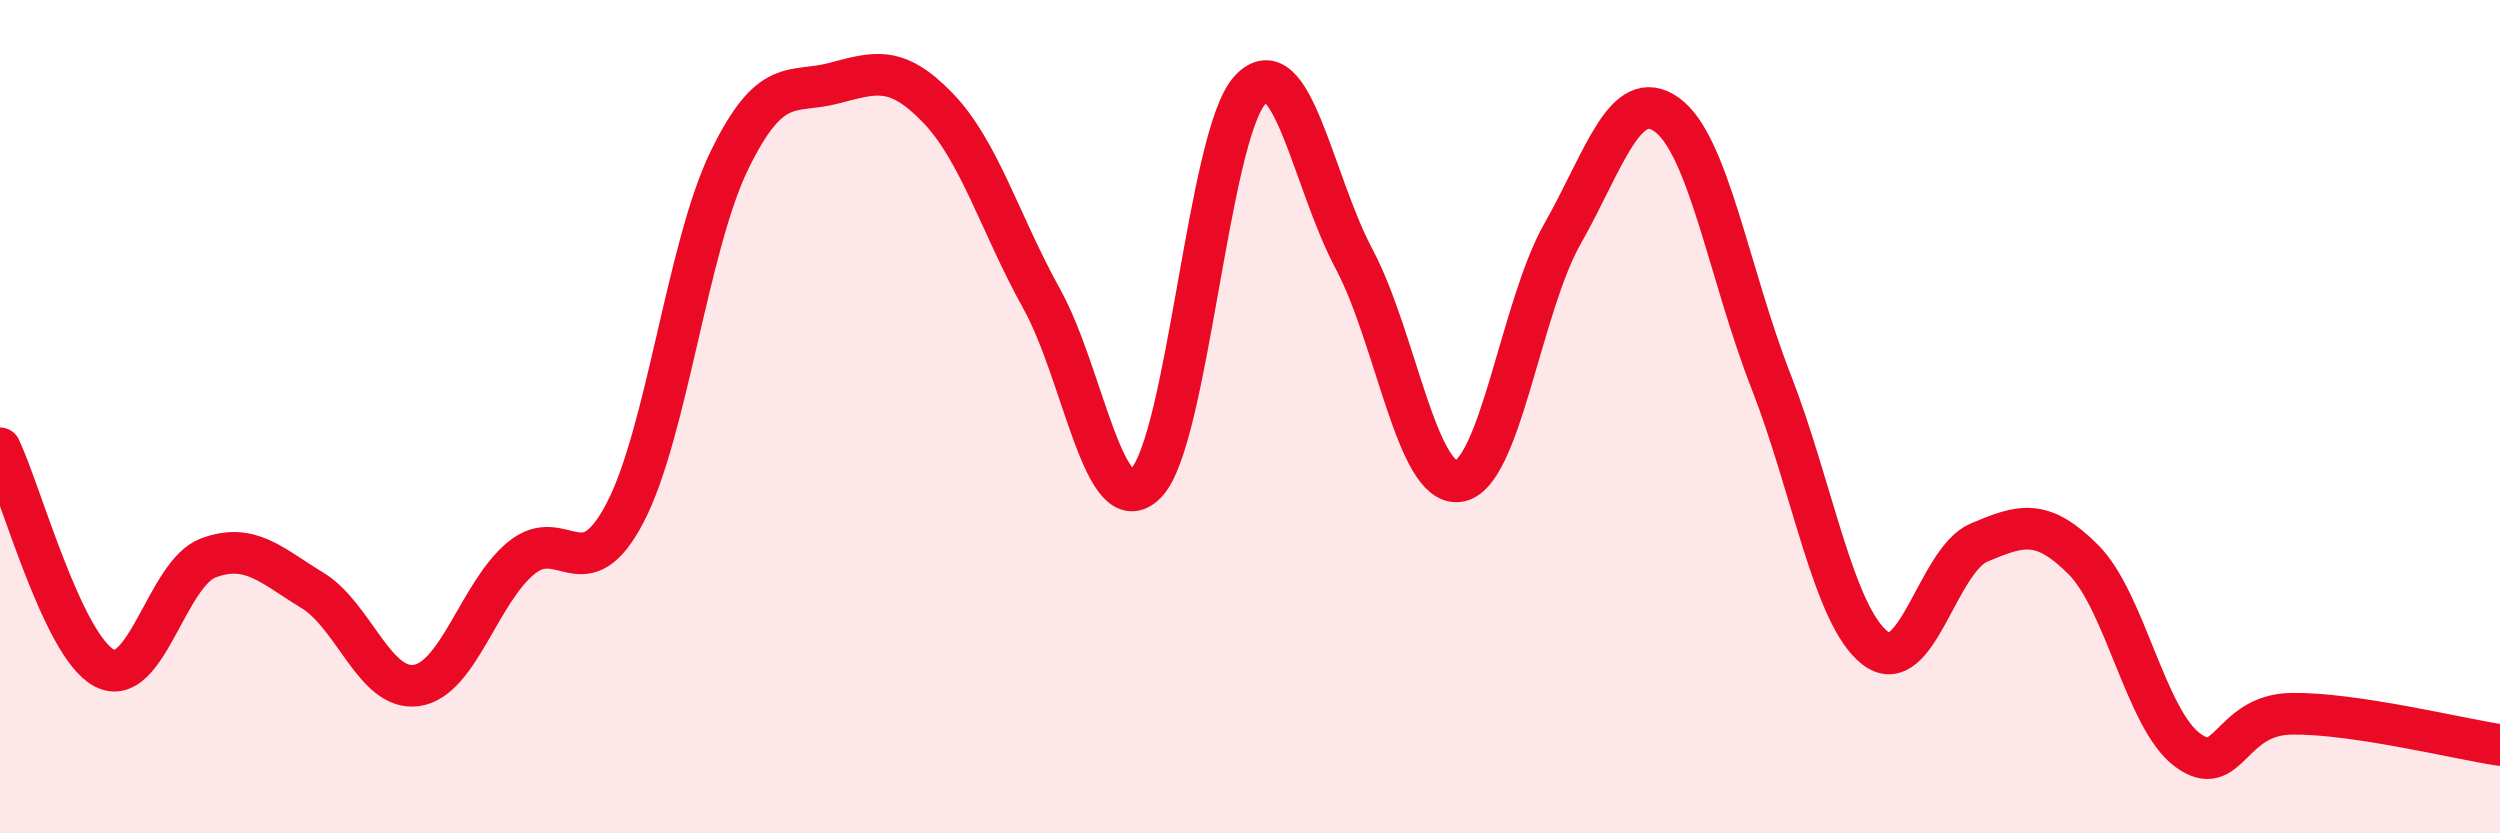
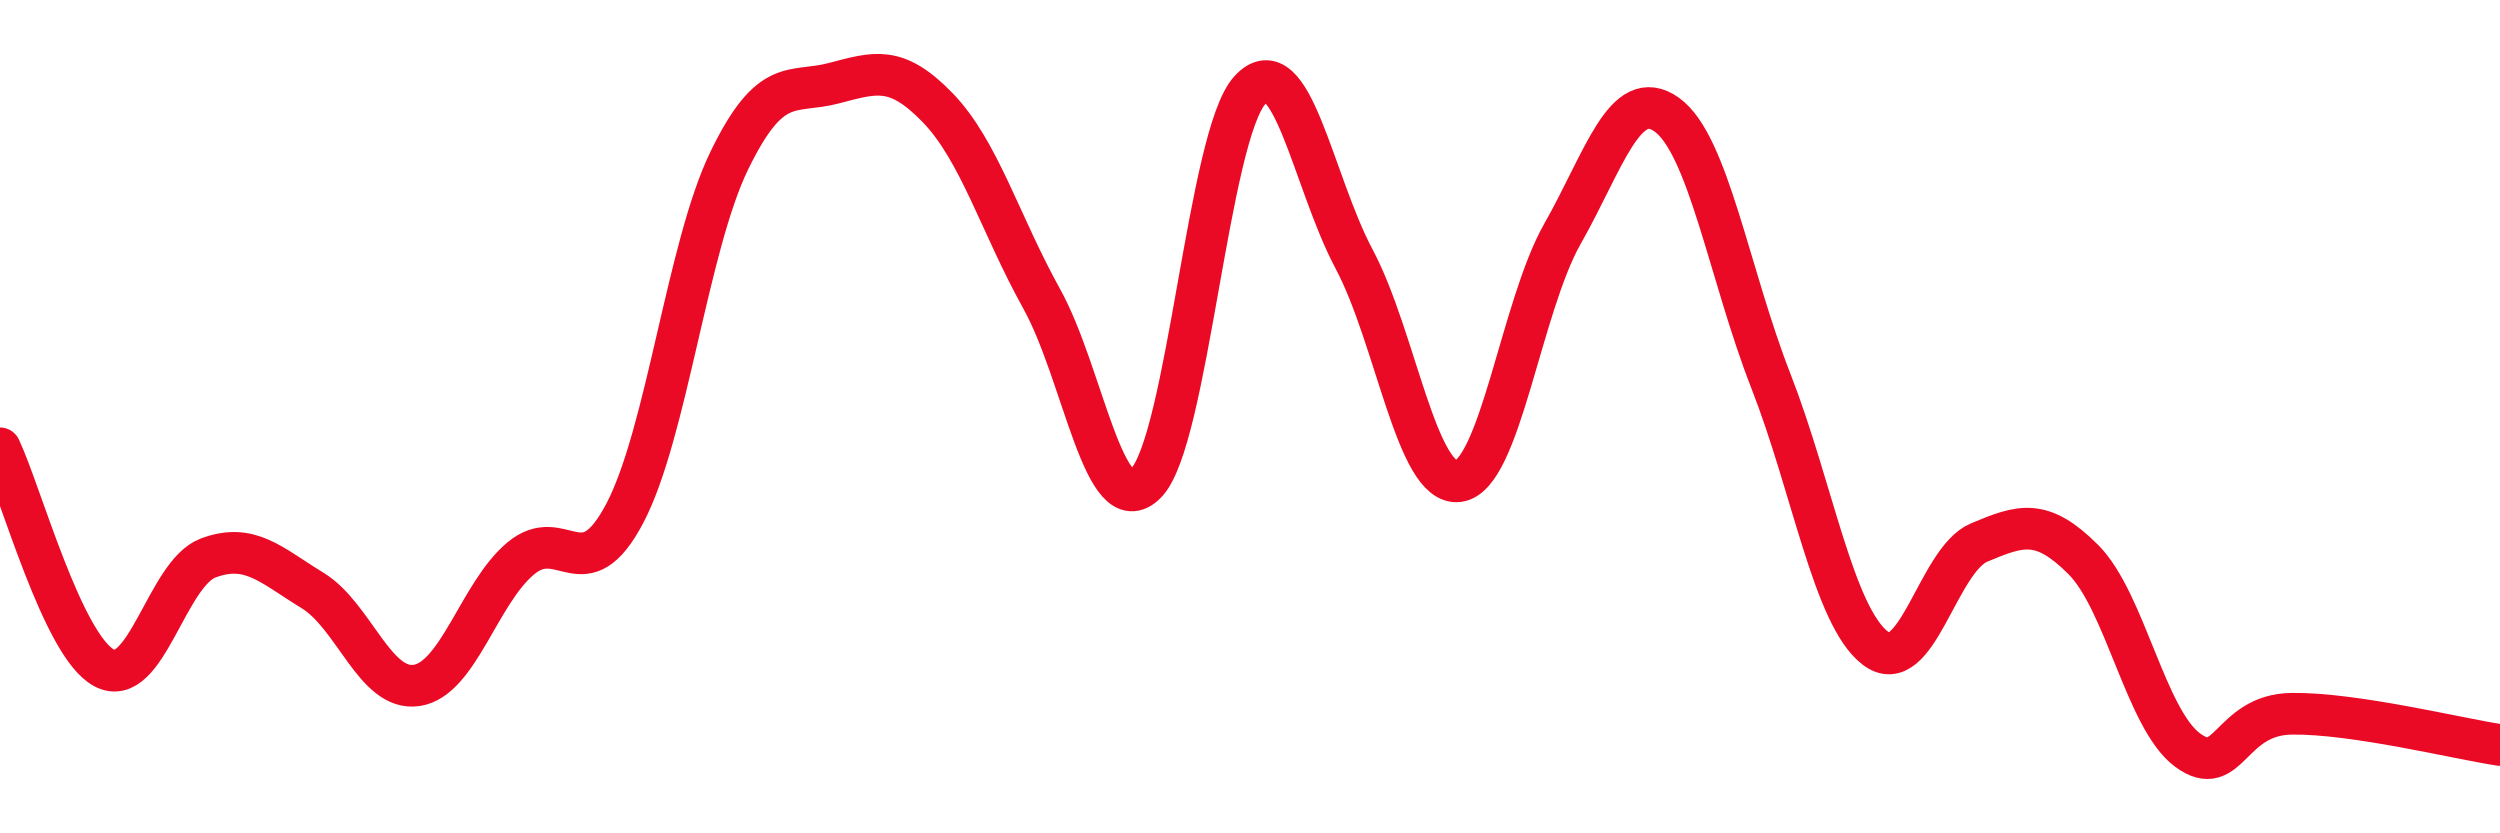
<svg xmlns="http://www.w3.org/2000/svg" width="60" height="20" viewBox="0 0 60 20">
-   <path d="M 0,10.76 C 0.5,11.81 1.5,15.5 2.5,16.03 C 3.5,16.56 4,13.76 5,13.39 C 6,13.02 6.5,13.56 7.5,14.17 C 8.5,14.78 9,16.6 10,16.45 C 11,16.3 11.5,14.23 12.5,13.4 C 13.5,12.57 14,14.22 15,12.31 C 16,10.4 16.5,5.92 17.5,3.86 C 18.5,1.8 19,2.26 20,2 C 21,1.74 21.5,1.55 22.5,2.58 C 23.5,3.61 24,5.37 25,7.17 C 26,8.97 26.5,12.6 27.5,11.6 C 28.5,10.6 29,3.24 30,2.16 C 31,1.08 31.5,4.34 32.5,6.22 C 33.5,8.1 34,11.67 35,11.55 C 36,11.43 36.5,7.37 37.5,5.61 C 38.5,3.85 39,2.04 40,2.75 C 41,3.46 41.5,6.58 42.5,9.14 C 43.5,11.7 44,14.77 45,15.55 C 46,16.33 46.5,13.44 47.5,13.02 C 48.5,12.6 49,12.43 50,13.43 C 51,14.43 51.5,17.26 52.5,18 C 53.5,18.74 53.5,17.15 55,17.13 C 56.5,17.11 59,17.73 60,17.88L60 20L0 20Z" fill="#EB0A25" opacity="0.1" stroke-linecap="round" stroke-linejoin="round" />
  <path d="M 0,10.76 C 0.5,11.81 1.5,15.5 2.5,16.03 C 3.5,16.56 4,13.76 5,13.39 C 6,13.02 6.5,13.56 7.5,14.17 C 8.5,14.78 9,16.6 10,16.45 C 11,16.3 11.5,14.23 12.5,13.4 C 13.5,12.57 14,14.22 15,12.31 C 16,10.4 16.5,5.92 17.5,3.86 C 18.5,1.8 19,2.26 20,2 C 21,1.74 21.5,1.55 22.5,2.58 C 23.5,3.61 24,5.37 25,7.17 C 26,8.97 26.5,12.6 27.5,11.6 C 28.5,10.6 29,3.24 30,2.16 C 31,1.08 31.5,4.34 32.5,6.22 C 33.5,8.1 34,11.67 35,11.55 C 36,11.43 36.5,7.37 37.5,5.61 C 38.5,3.85 39,2.04 40,2.75 C 41,3.46 41.5,6.58 42.5,9.14 C 43.5,11.7 44,14.77 45,15.55 C 46,16.33 46.5,13.44 47.5,13.02 C 48.5,12.6 49,12.43 50,13.43 C 51,14.43 51.5,17.26 52.5,18 C 53.5,18.74 53.5,17.15 55,17.13 C 56.5,17.11 59,17.73 60,17.88" stroke="#EB0A25" stroke-width="1" fill="none" stroke-linecap="round" stroke-linejoin="round" />
</svg>